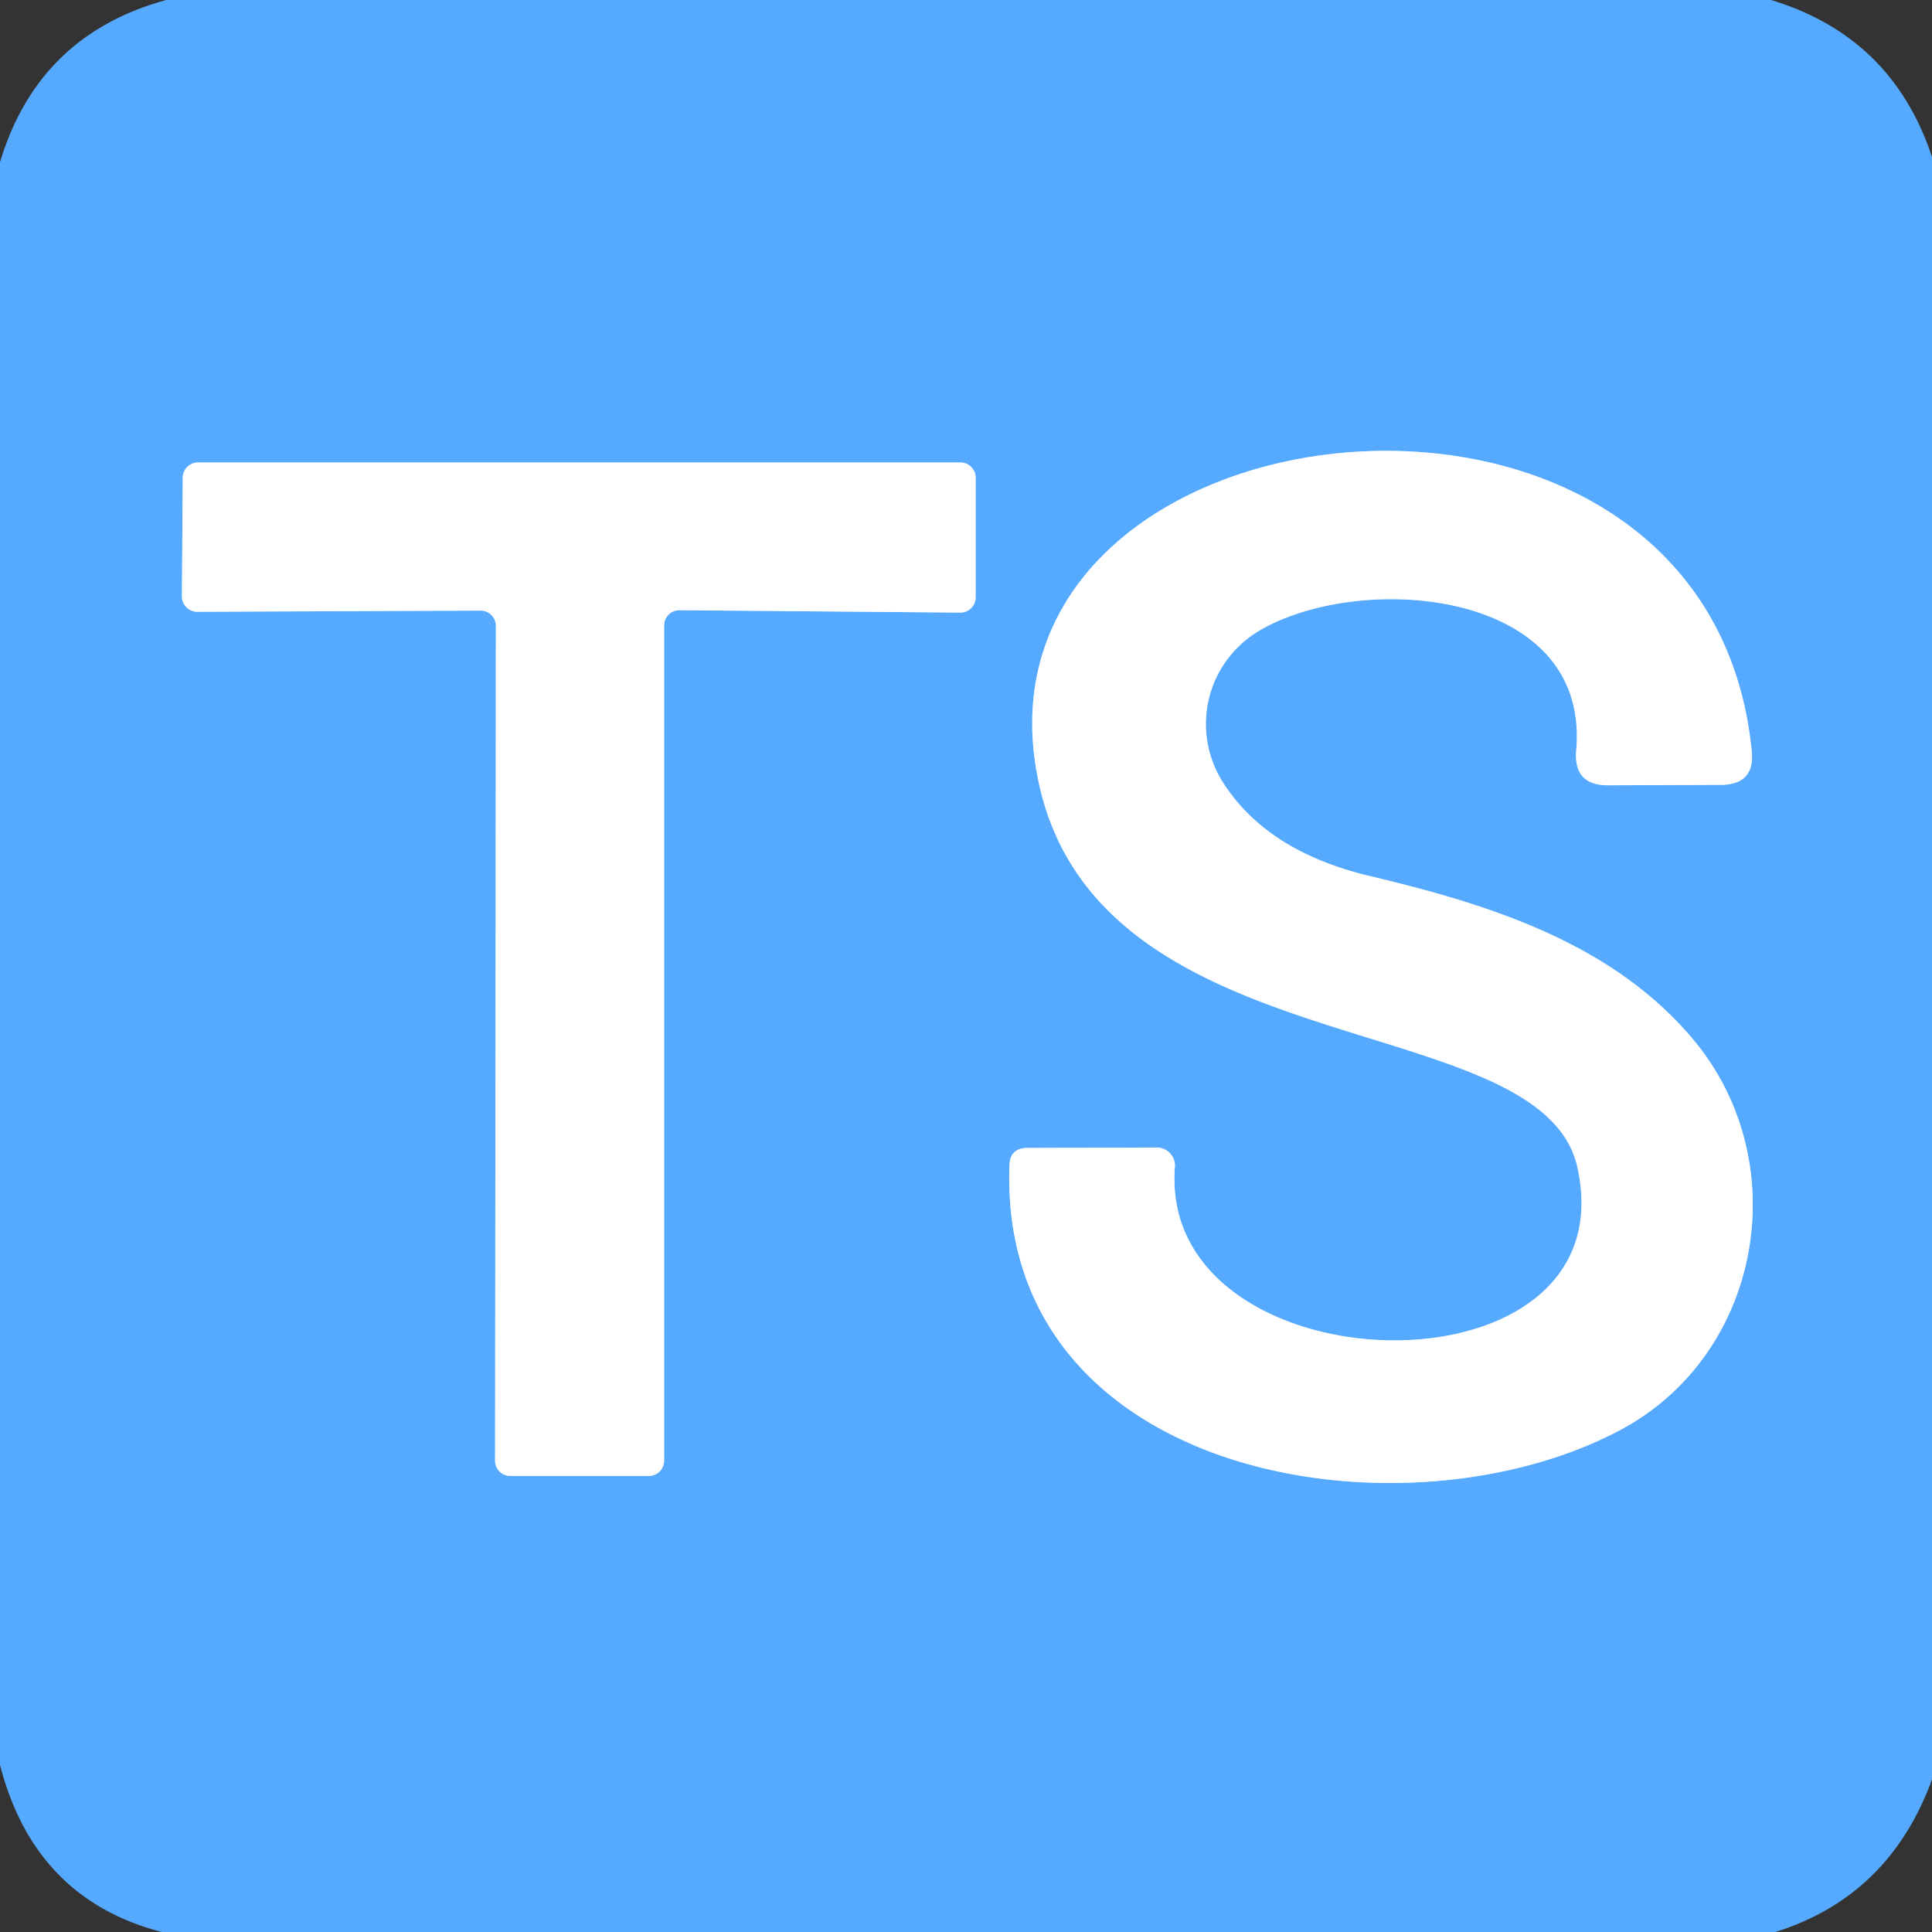
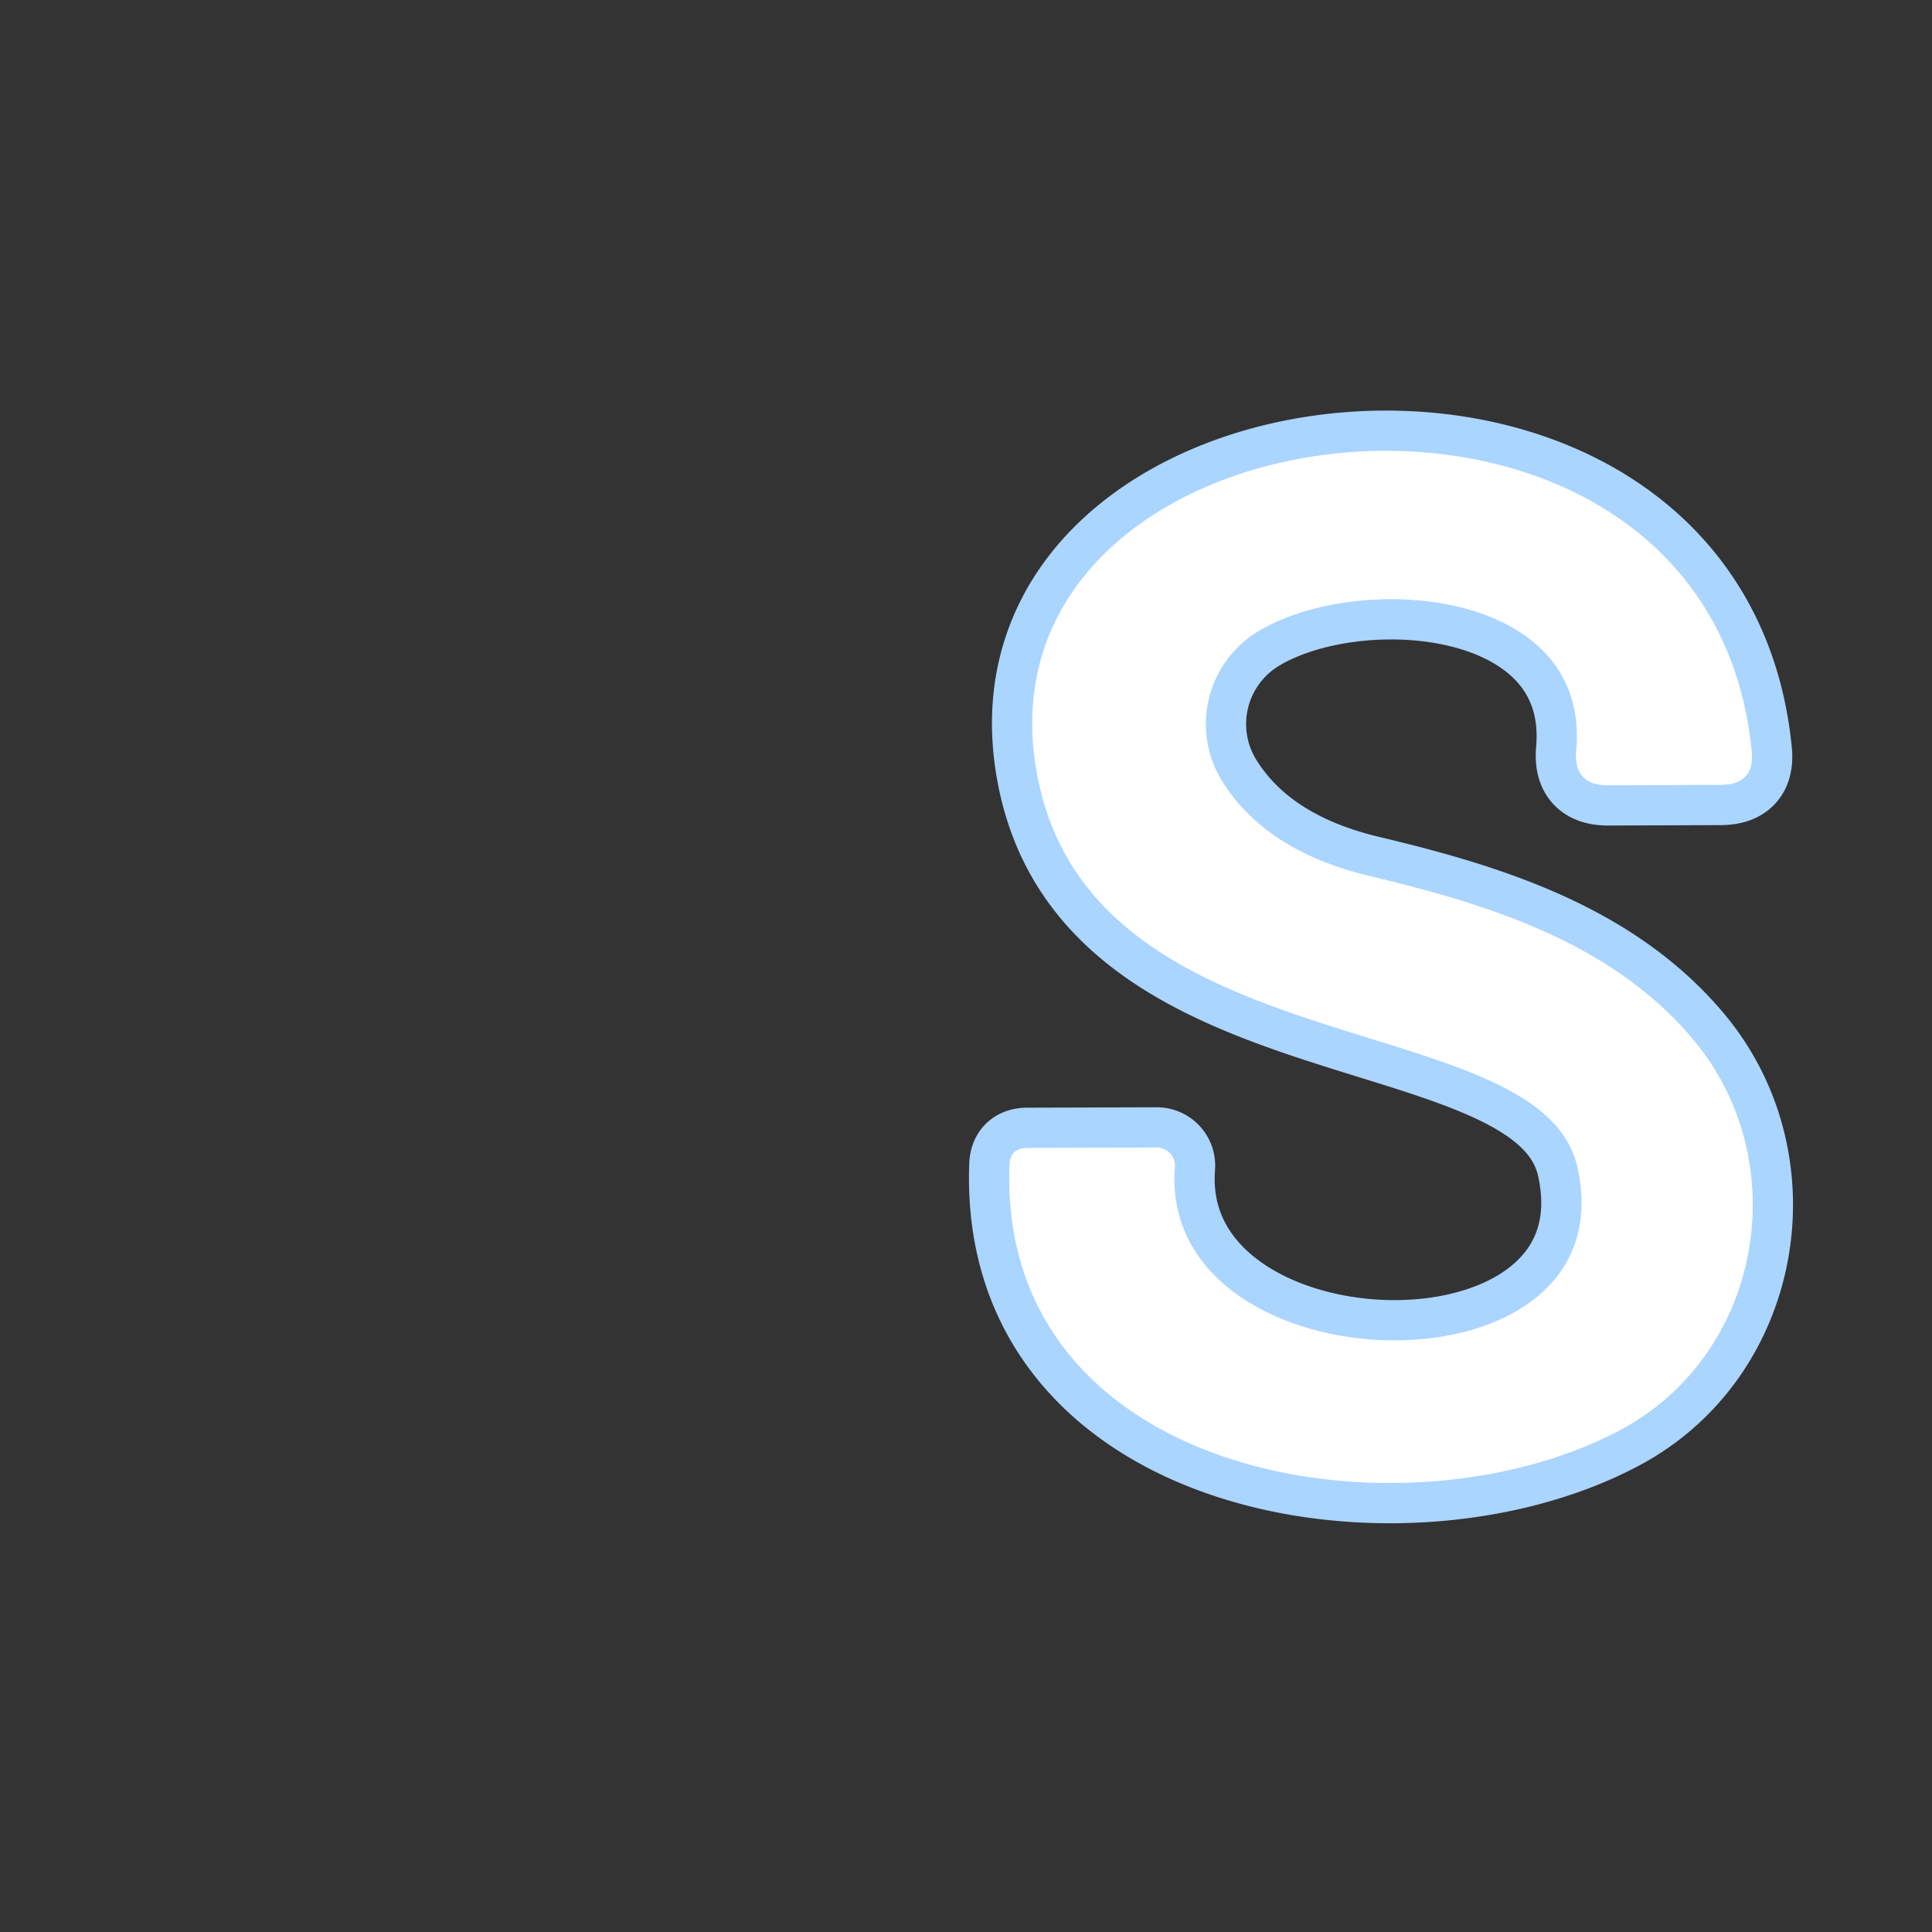
<svg xmlns="http://www.w3.org/2000/svg" version="1.1" viewBox="0.00 0.00 48.00 48.00">
  <rect x="0.00" y="0.00" width="48.00" height="48.00" fill="#333333" stroke="none" />
  <g stroke-width="2.00" fill="none" stroke-linecap="butt">
    <path stroke="#aad5ff" vector-effect="non-scaling-stroke" d="   M 30.36 19.40   A 2.69 2.69 0.0 0 1 31.22 15.71   C 33.68 14.18 39.53 14.58 39.16 18.65   Q 39.09 19.51 39.95 19.51   L 42.76 19.50   Q 43.61 19.49 43.52 18.65   C 42.42 7.62 23.96 9.70 25.77 19.26   C 27.15 26.60 38.29 24.95 39.19 29.00   C 40.50 34.91 28.75 34.56 29.19 28.99   A 0.45 0.45 0.0 0 0 28.74 28.51   L 25.53 28.52   Q 25.10 28.52 25.08 28.94   C 24.79 36.75 34.89 38.40 40.27 35.52   C 43.76 33.65 44.60 28.93 42.12 25.89   C 40.10 23.43 37.00 22.47 34.01 21.76   Q 31.44 21.14 30.36 19.40" />
-     <path stroke="#aad5ff" vector-effect="non-scaling-stroke" d="   M 16.50 15.54   A 0.38 0.38 0.0 0 1 16.88 15.16   L 23.86 15.22   A 0.38 0.38 0.0 0 0 24.24 14.84   L 24.24 11.87   A 0.38 0.38 0.0 0 0 23.86 11.49   L 4.92 11.49   A 0.38 0.38 0.0 0 0 4.54 11.87   L 4.52 14.82   A 0.38 0.38 0.0 0 0 4.90 15.20   L 11.94 15.17   A 0.38 0.38 0.0 0 1 12.32 15.55   L 12.30 36.29   A 0.38 0.38 0.0 0 0 12.68 36.67   L 16.12 36.67   A 0.38 0.38 0.0 0 0 16.50 36.29   L 16.50 15.54" />
  </g>
-   <path fill="#55aaff" d="   M 4.13 0.00   L 44.00 0.00   Q 47.01 0.91 48.00 3.90   L 48.00 44.21   Q 46.94 47.11 44.11 48.00   L 4.02 48.00   Q 0.86 47.18 0.00 43.85   L 0.00 4.03   Q 0.95 0.87 4.13 0.00   Z   M 30.36 19.40   A 2.69 2.69 0.0 0 1 31.22 15.71   C 33.68 14.18 39.53 14.58 39.16 18.65   Q 39.09 19.51 39.95 19.51   L 42.76 19.50   Q 43.61 19.49 43.52 18.65   C 42.42 7.62 23.96 9.70 25.77 19.26   C 27.15 26.60 38.29 24.95 39.19 29.00   C 40.50 34.91 28.75 34.56 29.19 28.99   A 0.45 0.45 0.0 0 0 28.74 28.51   L 25.53 28.52   Q 25.10 28.52 25.08 28.94   C 24.79 36.75 34.89 38.40 40.27 35.52   C 43.76 33.65 44.60 28.93 42.12 25.89   C 40.10 23.43 37.00 22.47 34.01 21.76   Q 31.44 21.14 30.36 19.40   Z   M 16.50 15.54   A 0.38 0.38 0.0 0 1 16.88 15.16   L 23.86 15.22   A 0.38 0.38 0.0 0 0 24.24 14.84   L 24.24 11.87   A 0.38 0.38 0.0 0 0 23.86 11.49   L 4.92 11.49   A 0.38 0.38 0.0 0 0 4.54 11.87   L 4.52 14.82   A 0.38 0.38 0.0 0 0 4.90 15.20   L 11.94 15.17   A 0.38 0.38 0.0 0 1 12.32 15.55   L 12.30 36.29   A 0.38 0.38 0.0 0 0 12.68 36.67   L 16.12 36.67   A 0.38 0.38 0.0 0 0 16.50 36.29   L 16.50 15.54   Z" />
  <path fill="#ffffff" d="   M 30.36 19.40   Q 31.44 21.14 34.01 21.76   C 37.00 22.47 40.10 23.43 42.12 25.89   C 44.60 28.93 43.76 33.65 40.27 35.52   C 34.89 38.40 24.79 36.75 25.08 28.94   Q 25.10 28.52 25.53 28.52   L 28.74 28.51   A 0.45 0.45 0.0 0 1 29.19 28.99   C 28.75 34.56 40.50 34.91 39.19 29.00   C 38.29 24.95 27.15 26.60 25.77 19.26   C 23.96 9.70 42.42 7.62 43.52 18.65   Q 43.61 19.49 42.76 19.50   L 39.95 19.51   Q 39.09 19.51 39.16 18.65   C 39.53 14.58 33.68 14.18 31.22 15.71   A 2.69 2.69 0.0 0 0 30.36 19.40   Z" />
-   <path fill="#ffffff" d="   M 16.50 15.54   L 16.50 36.29   A 0.38 0.38 0.0 0 1 16.12 36.67   L 12.68 36.67   A 0.38 0.38 0.0 0 1 12.30 36.29   L 12.32 15.55   A 0.38 0.38 0.0 0 0 11.94 15.17   L 4.90 15.20   A 0.38 0.38 0.0 0 1 4.52 14.82   L 4.54 11.87   A 0.38 0.38 0.0 0 1 4.92 11.49   L 23.86 11.49   A 0.38 0.38 0.0 0 1 24.24 11.87   L 24.24 14.84   A 0.38 0.38 0.0 0 1 23.86 15.22   L 16.88 15.16   A 0.38 0.38 0.0 0 0 16.50 15.54   Z" />
</svg>